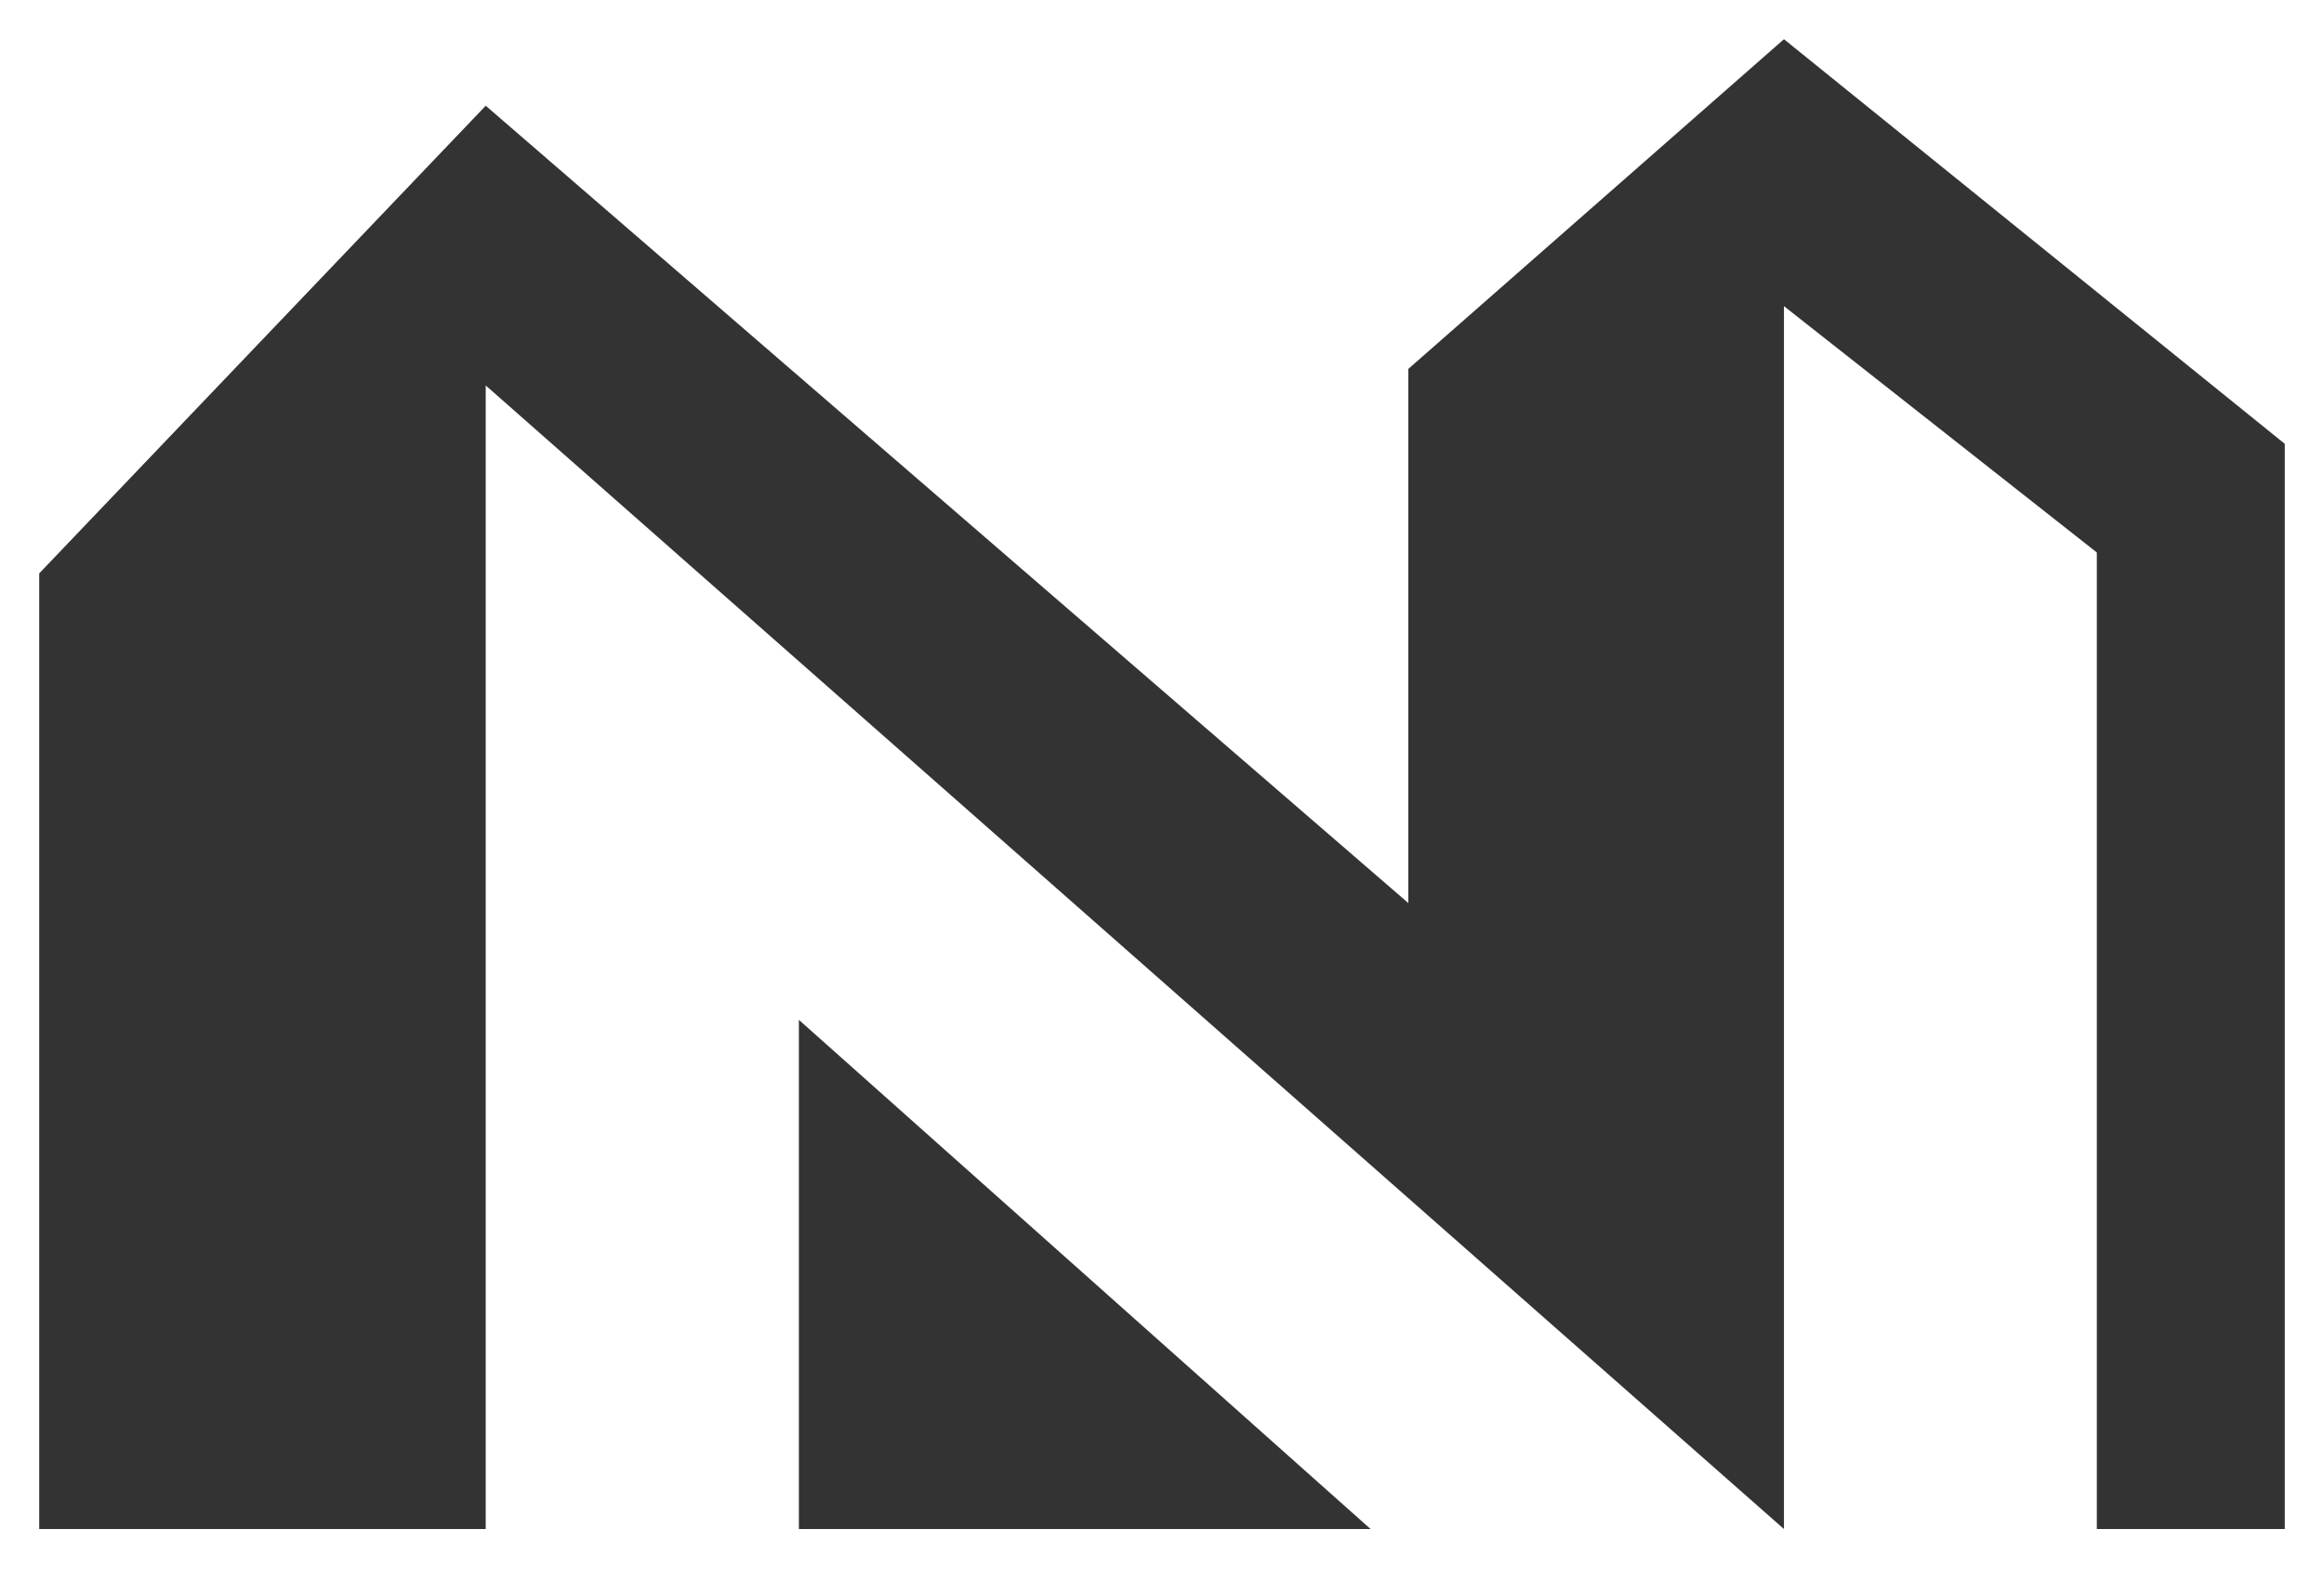
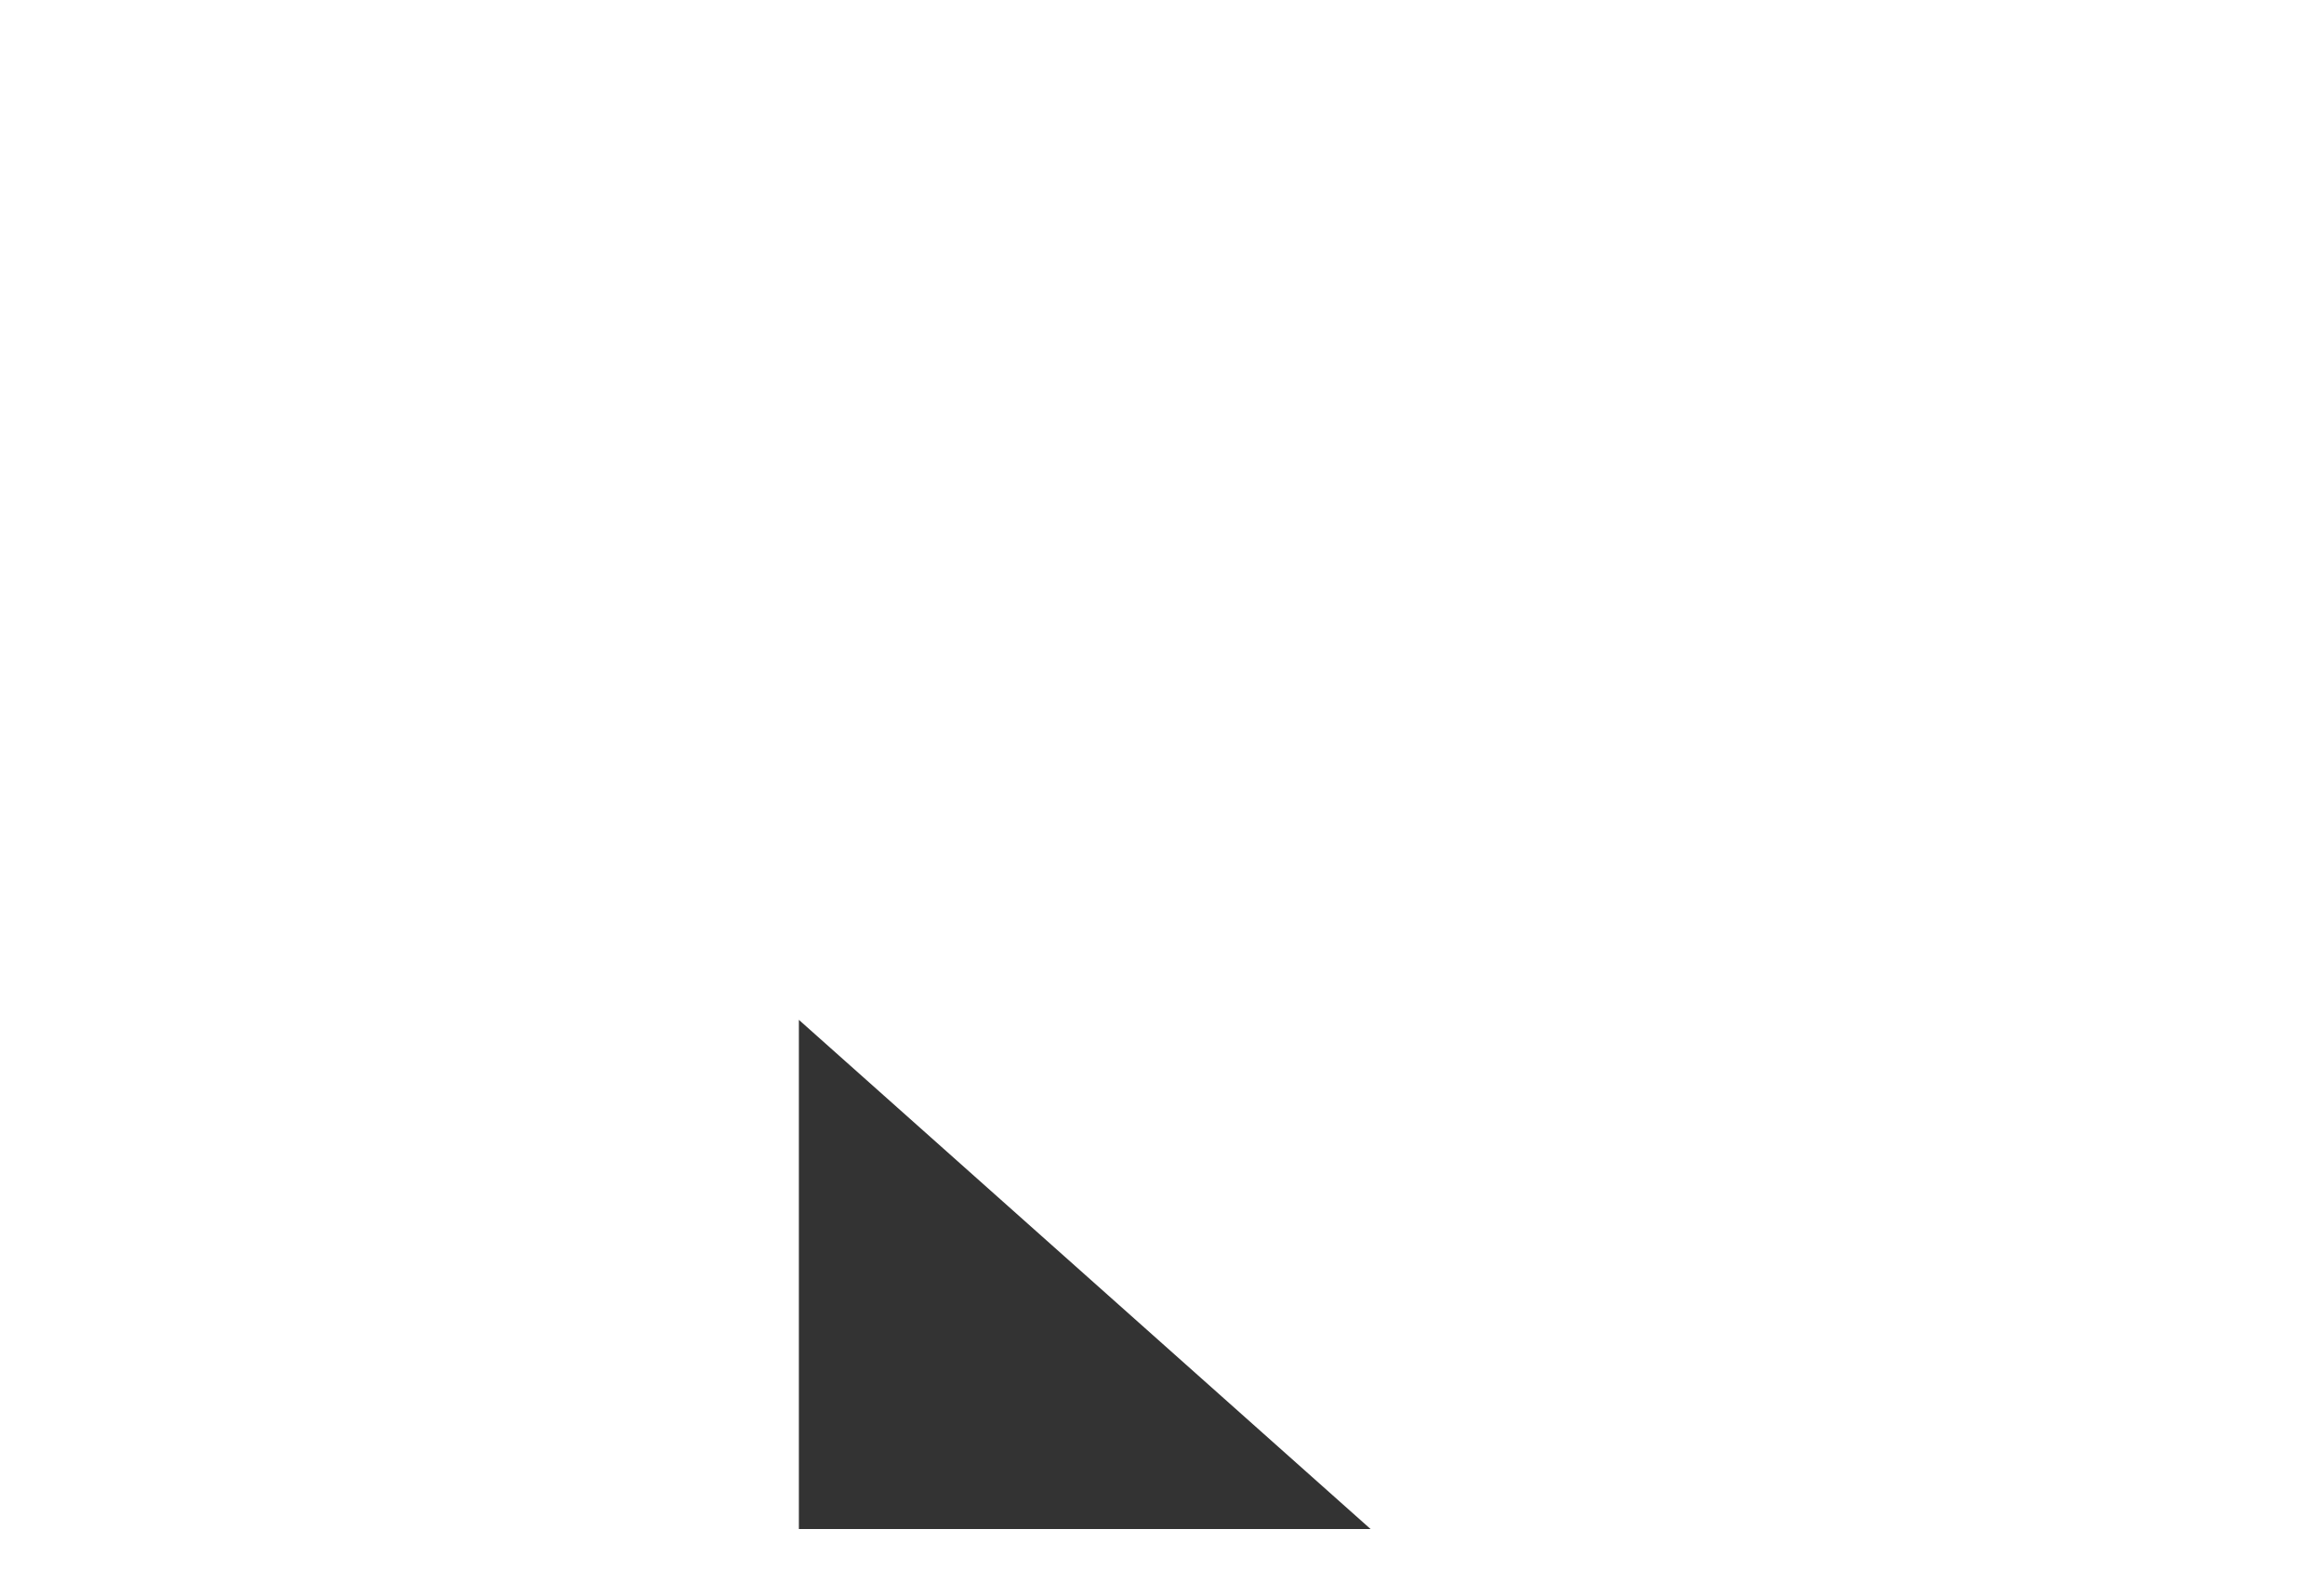
<svg xmlns="http://www.w3.org/2000/svg" version="1.1" x="0px" y="0px" viewBox="600 730 800 540" style="enable-background:new 600 730 800 540;" xml:space="preserve">
  <style type="text/css">
	/* 默认样式 - 深灰色填充 */
	.adaptive-fill{
		fill: #333333;
		transition: fill 0.3s ease;
	}
	
	/* 自适应颜色模式 - 深色主题时使用白色填充 */
	@media (prefers-color-scheme: dark) {
		.adaptive-fill {
			fill: #ffffff !important;
		}
	}
</style>
  <g>
    <g>
-       <polygon class="adaptive-fill" points="613.5,1256.4 767.2,1256.4 767.2,862.7 1214.1,1256.4 1214.1,835.4 1321.8,920.2 1321.8,1256.4     1386.5,1256.4 1386.5,882.8 1214.1,743.5 1084.8,857 1084.8,1040.9 767.2,766.4 613.5,927.4   " />
      <polygon class="adaptive-fill" points="875,1081.1 875,1256.4 1071.8,1256.4   " />
    </g>
  </g>
</svg>